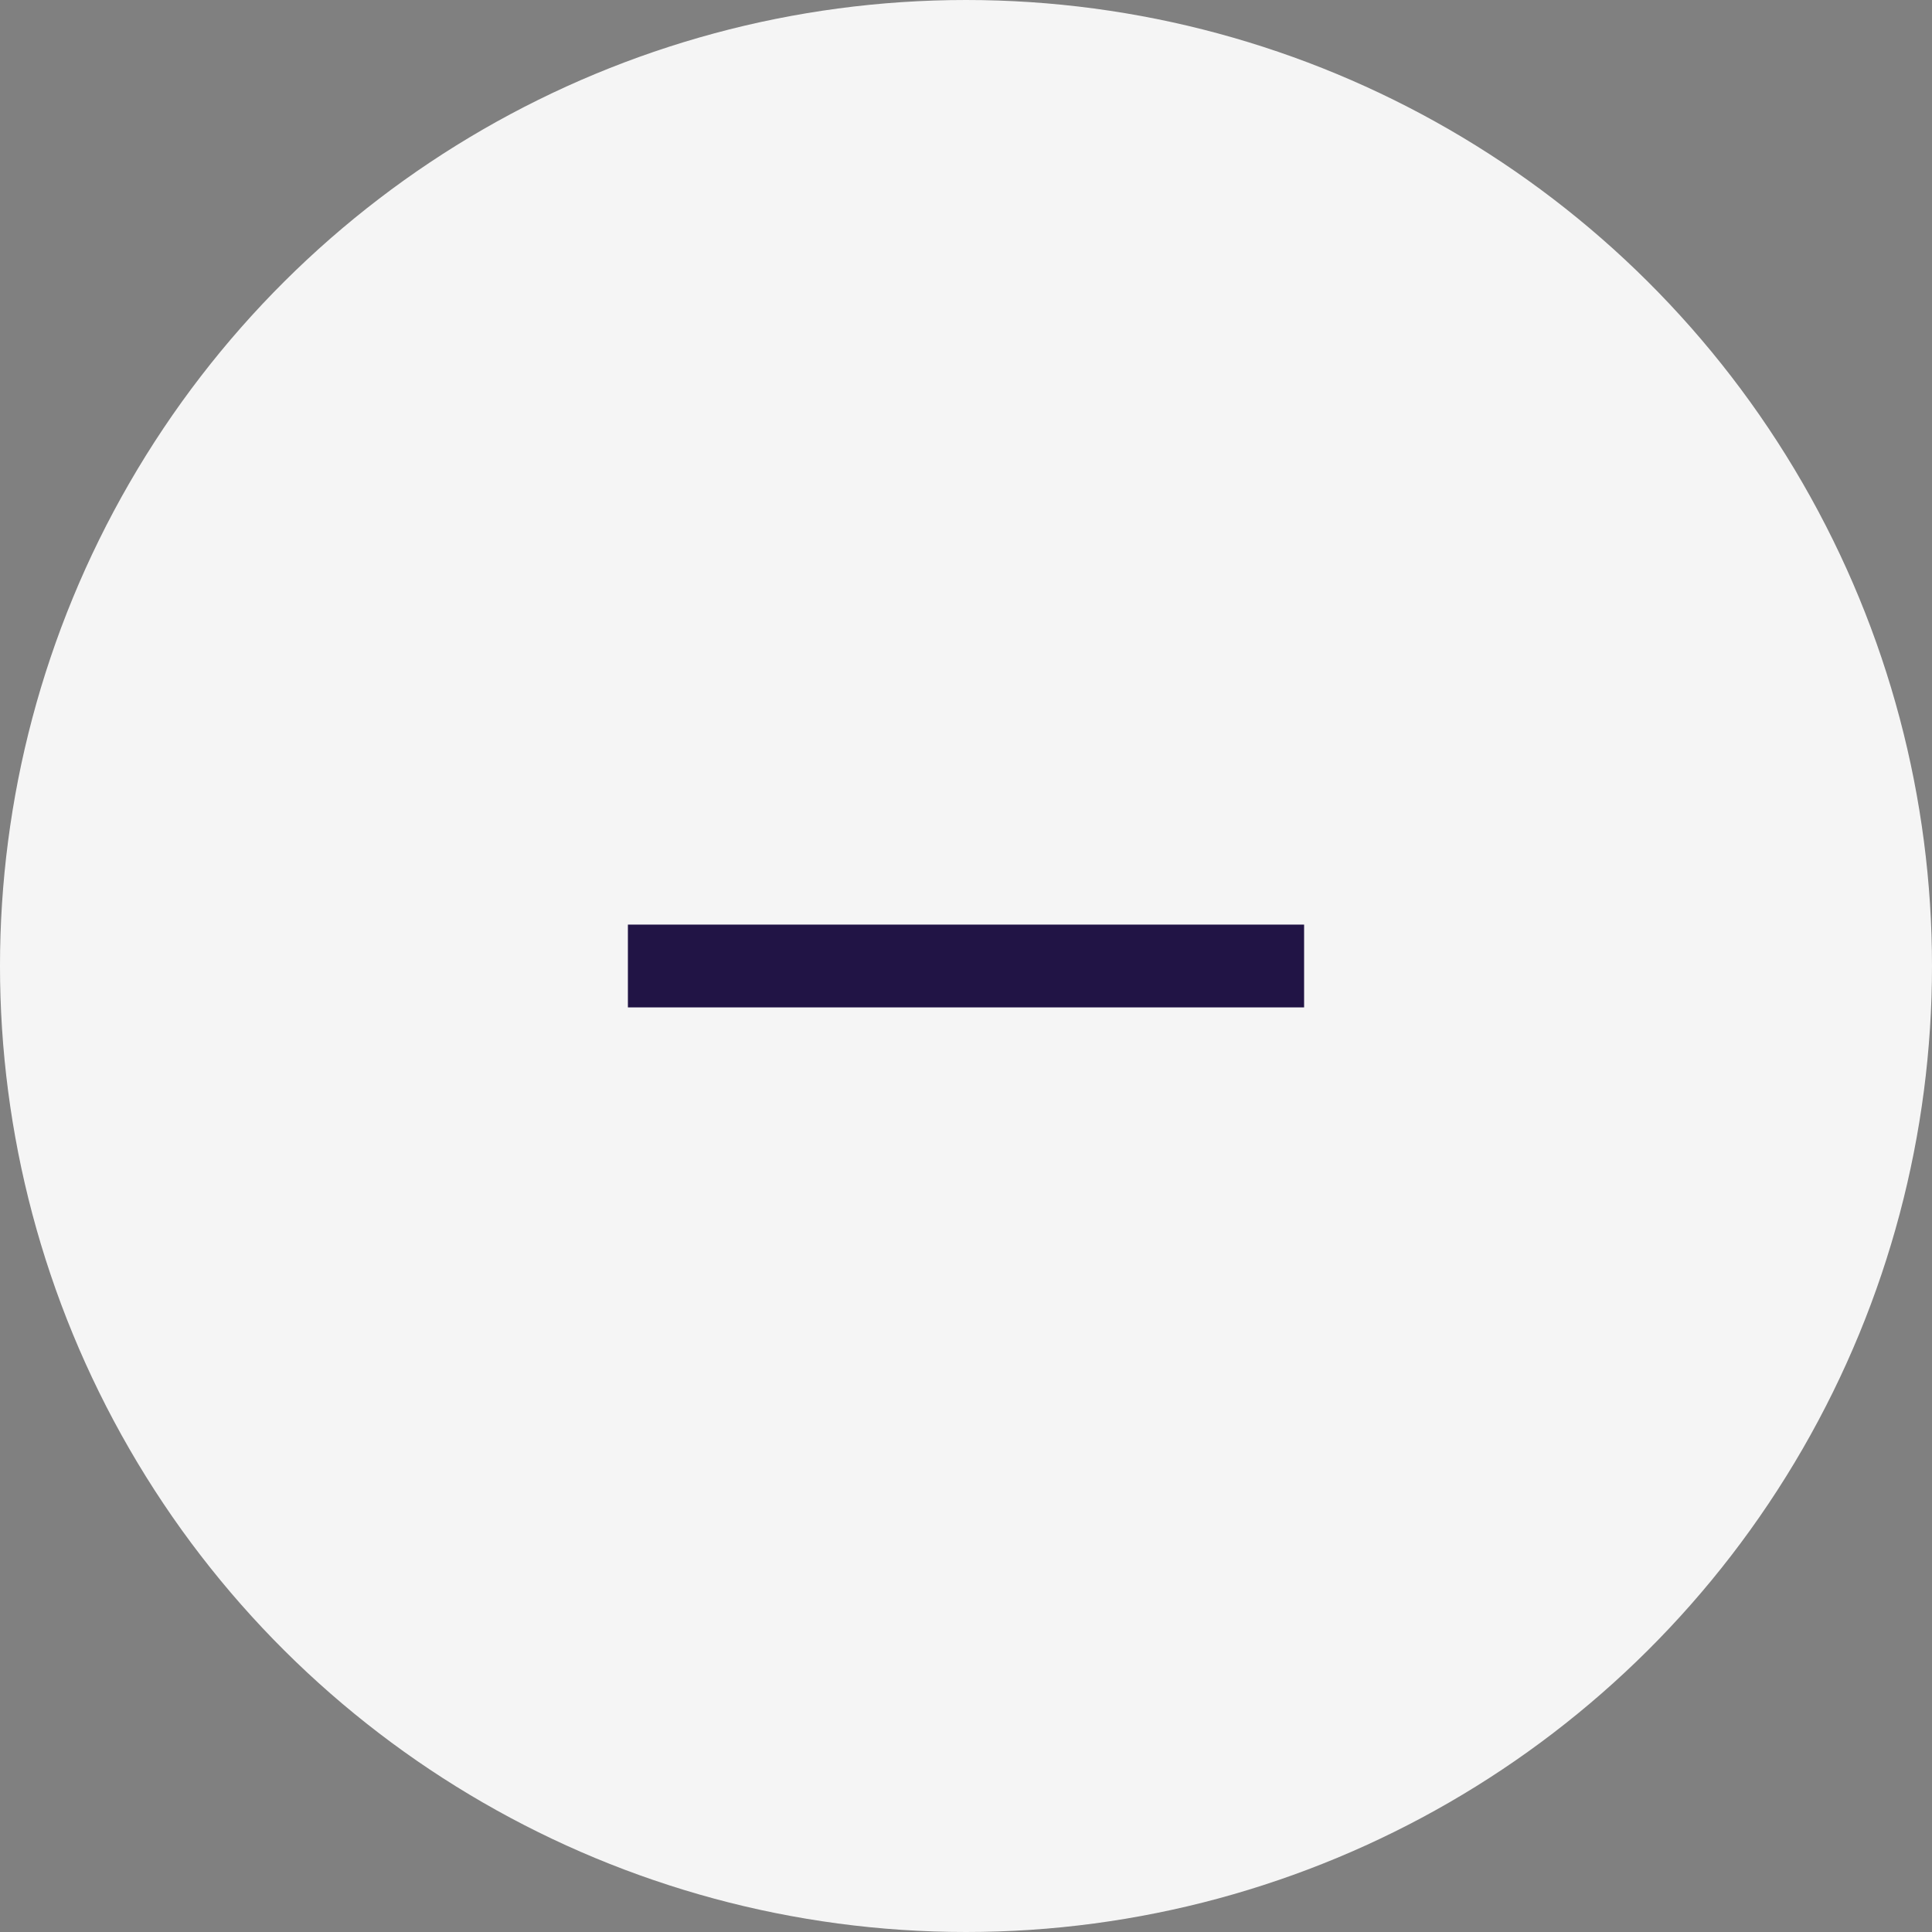
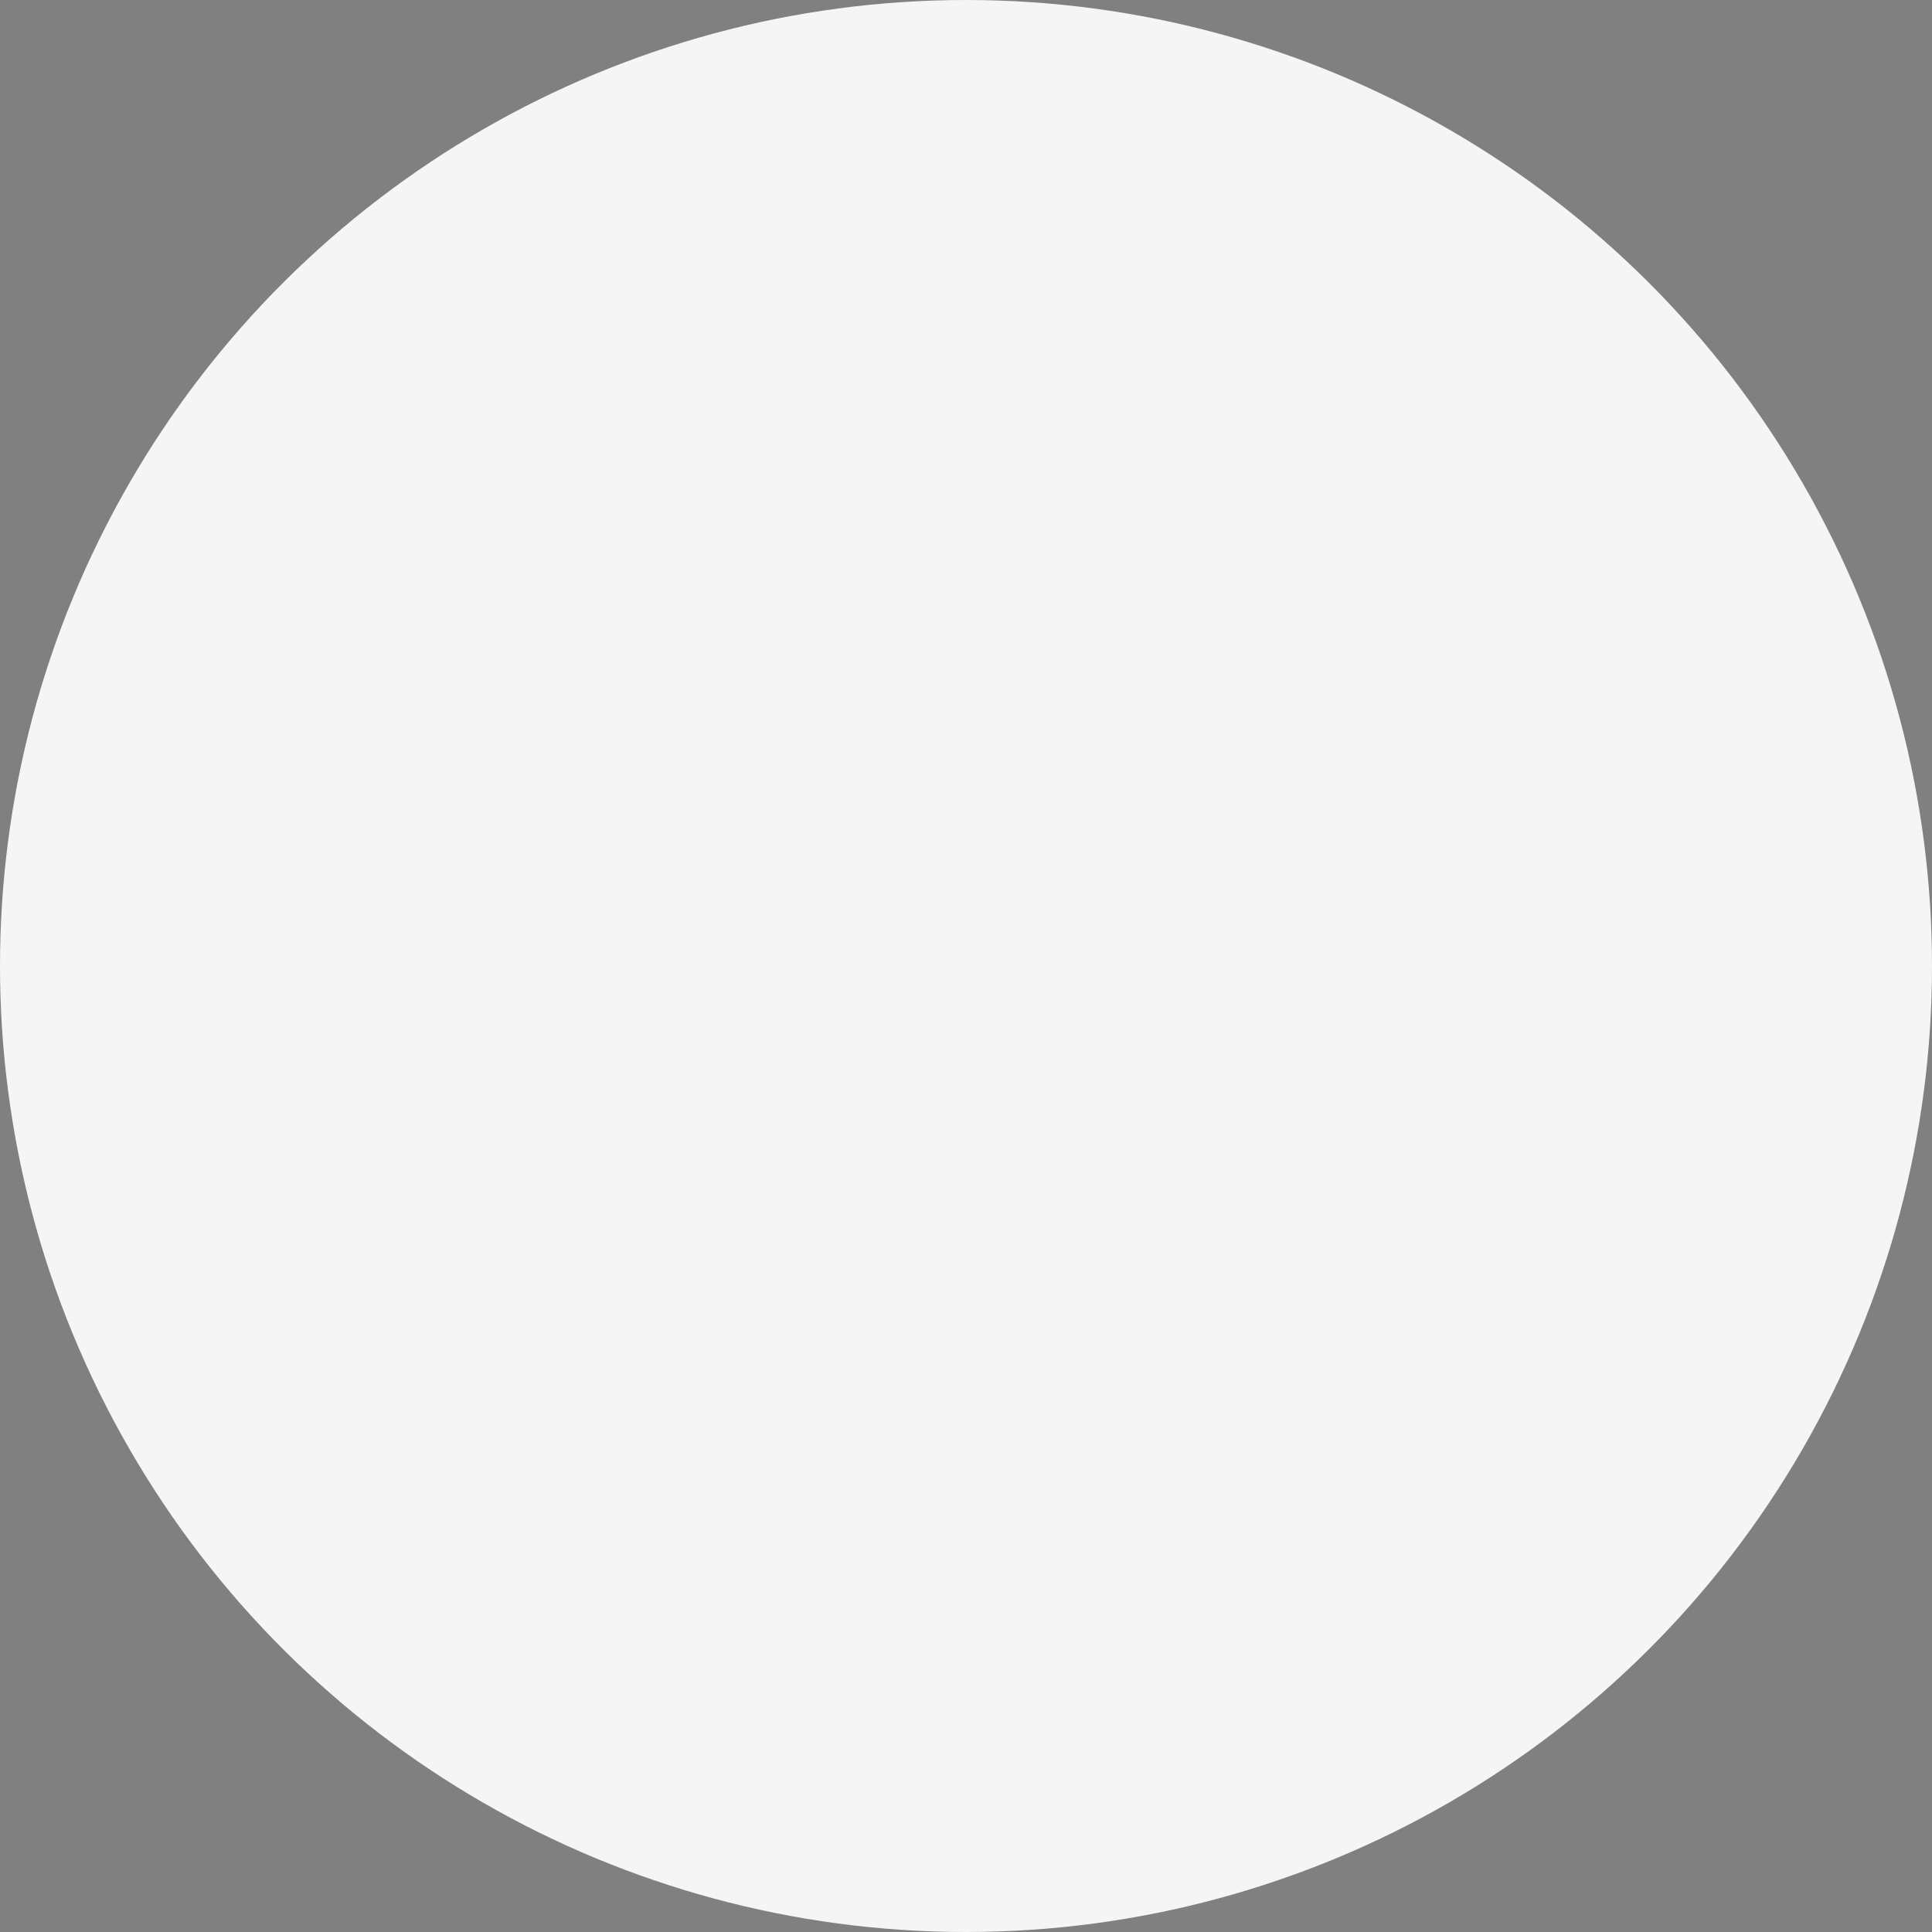
<svg xmlns="http://www.w3.org/2000/svg" width="35" height="35" viewBox="0 0 35 35" fill="none">
  <rect x="0" y="0" width="35" height="35" fill="#808080" stroke="none" />
  <circle cx="17.5" cy="17.5" r="17.5" transform="rotate(90 17.5 17.5)" fill="#F5F5F5" />
-   <path d="M11.375 17.5L23.625 17.5" stroke="#211445" stroke-width="1.5" />
</svg>